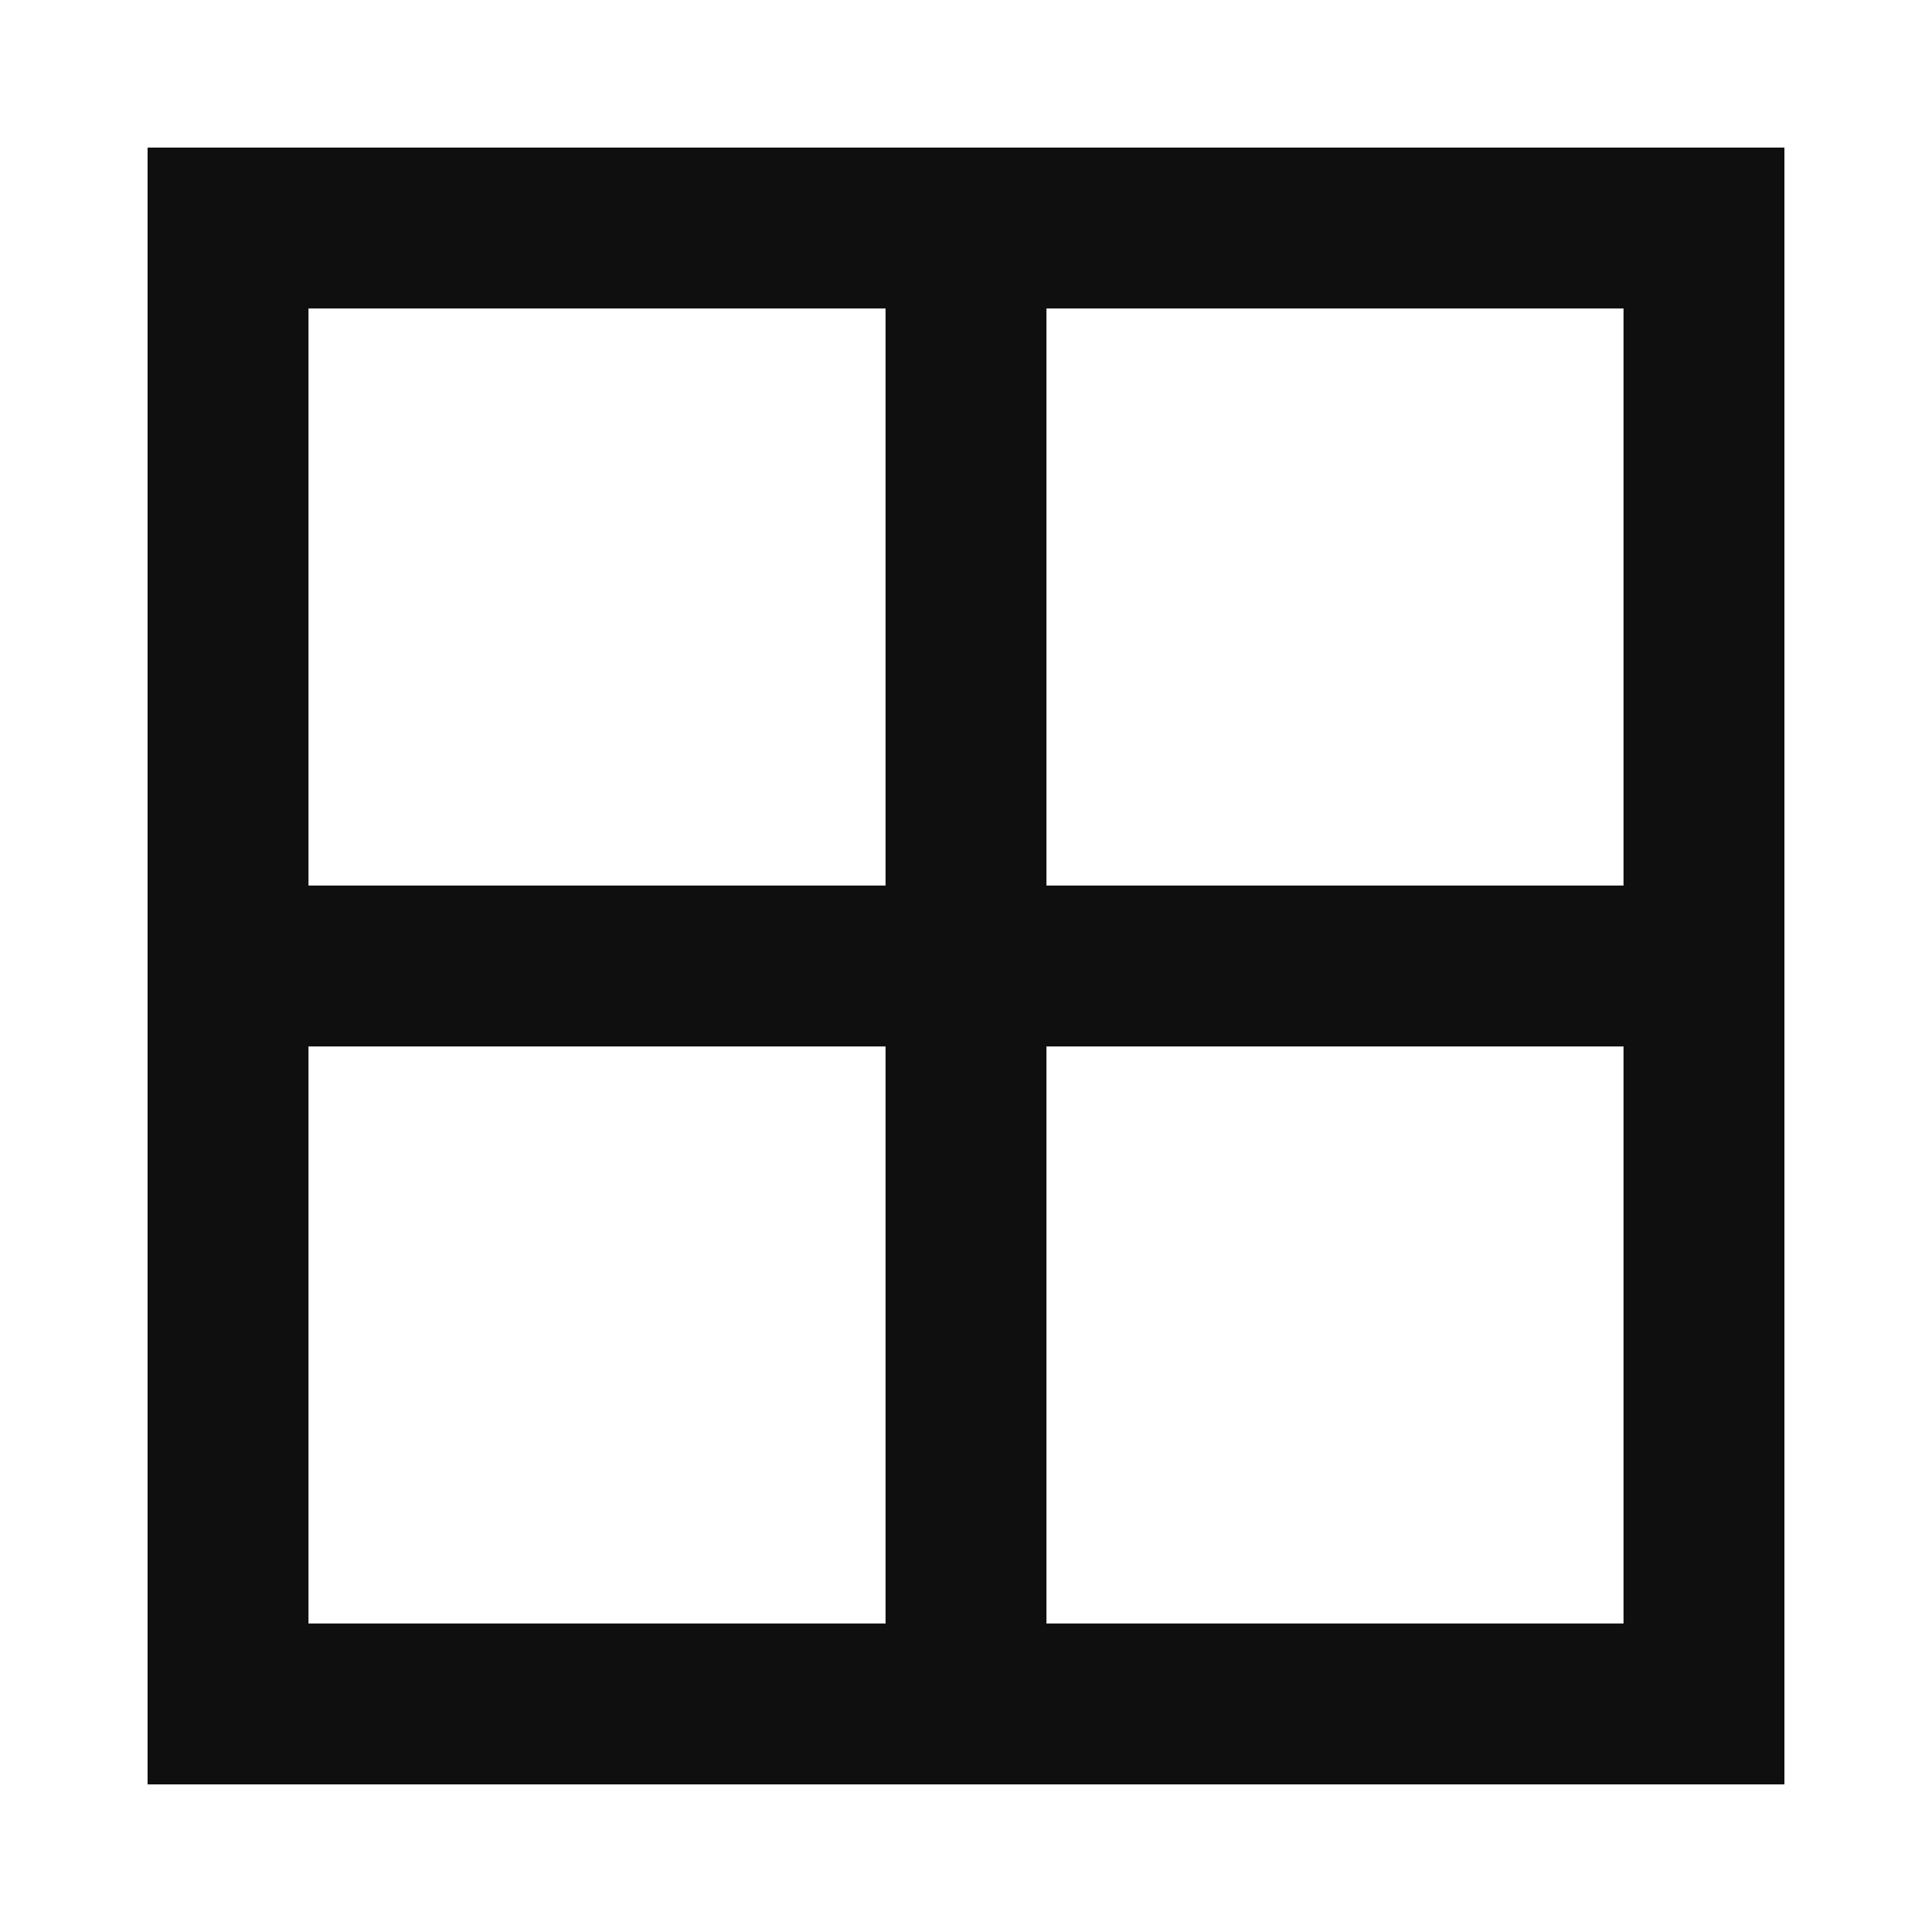
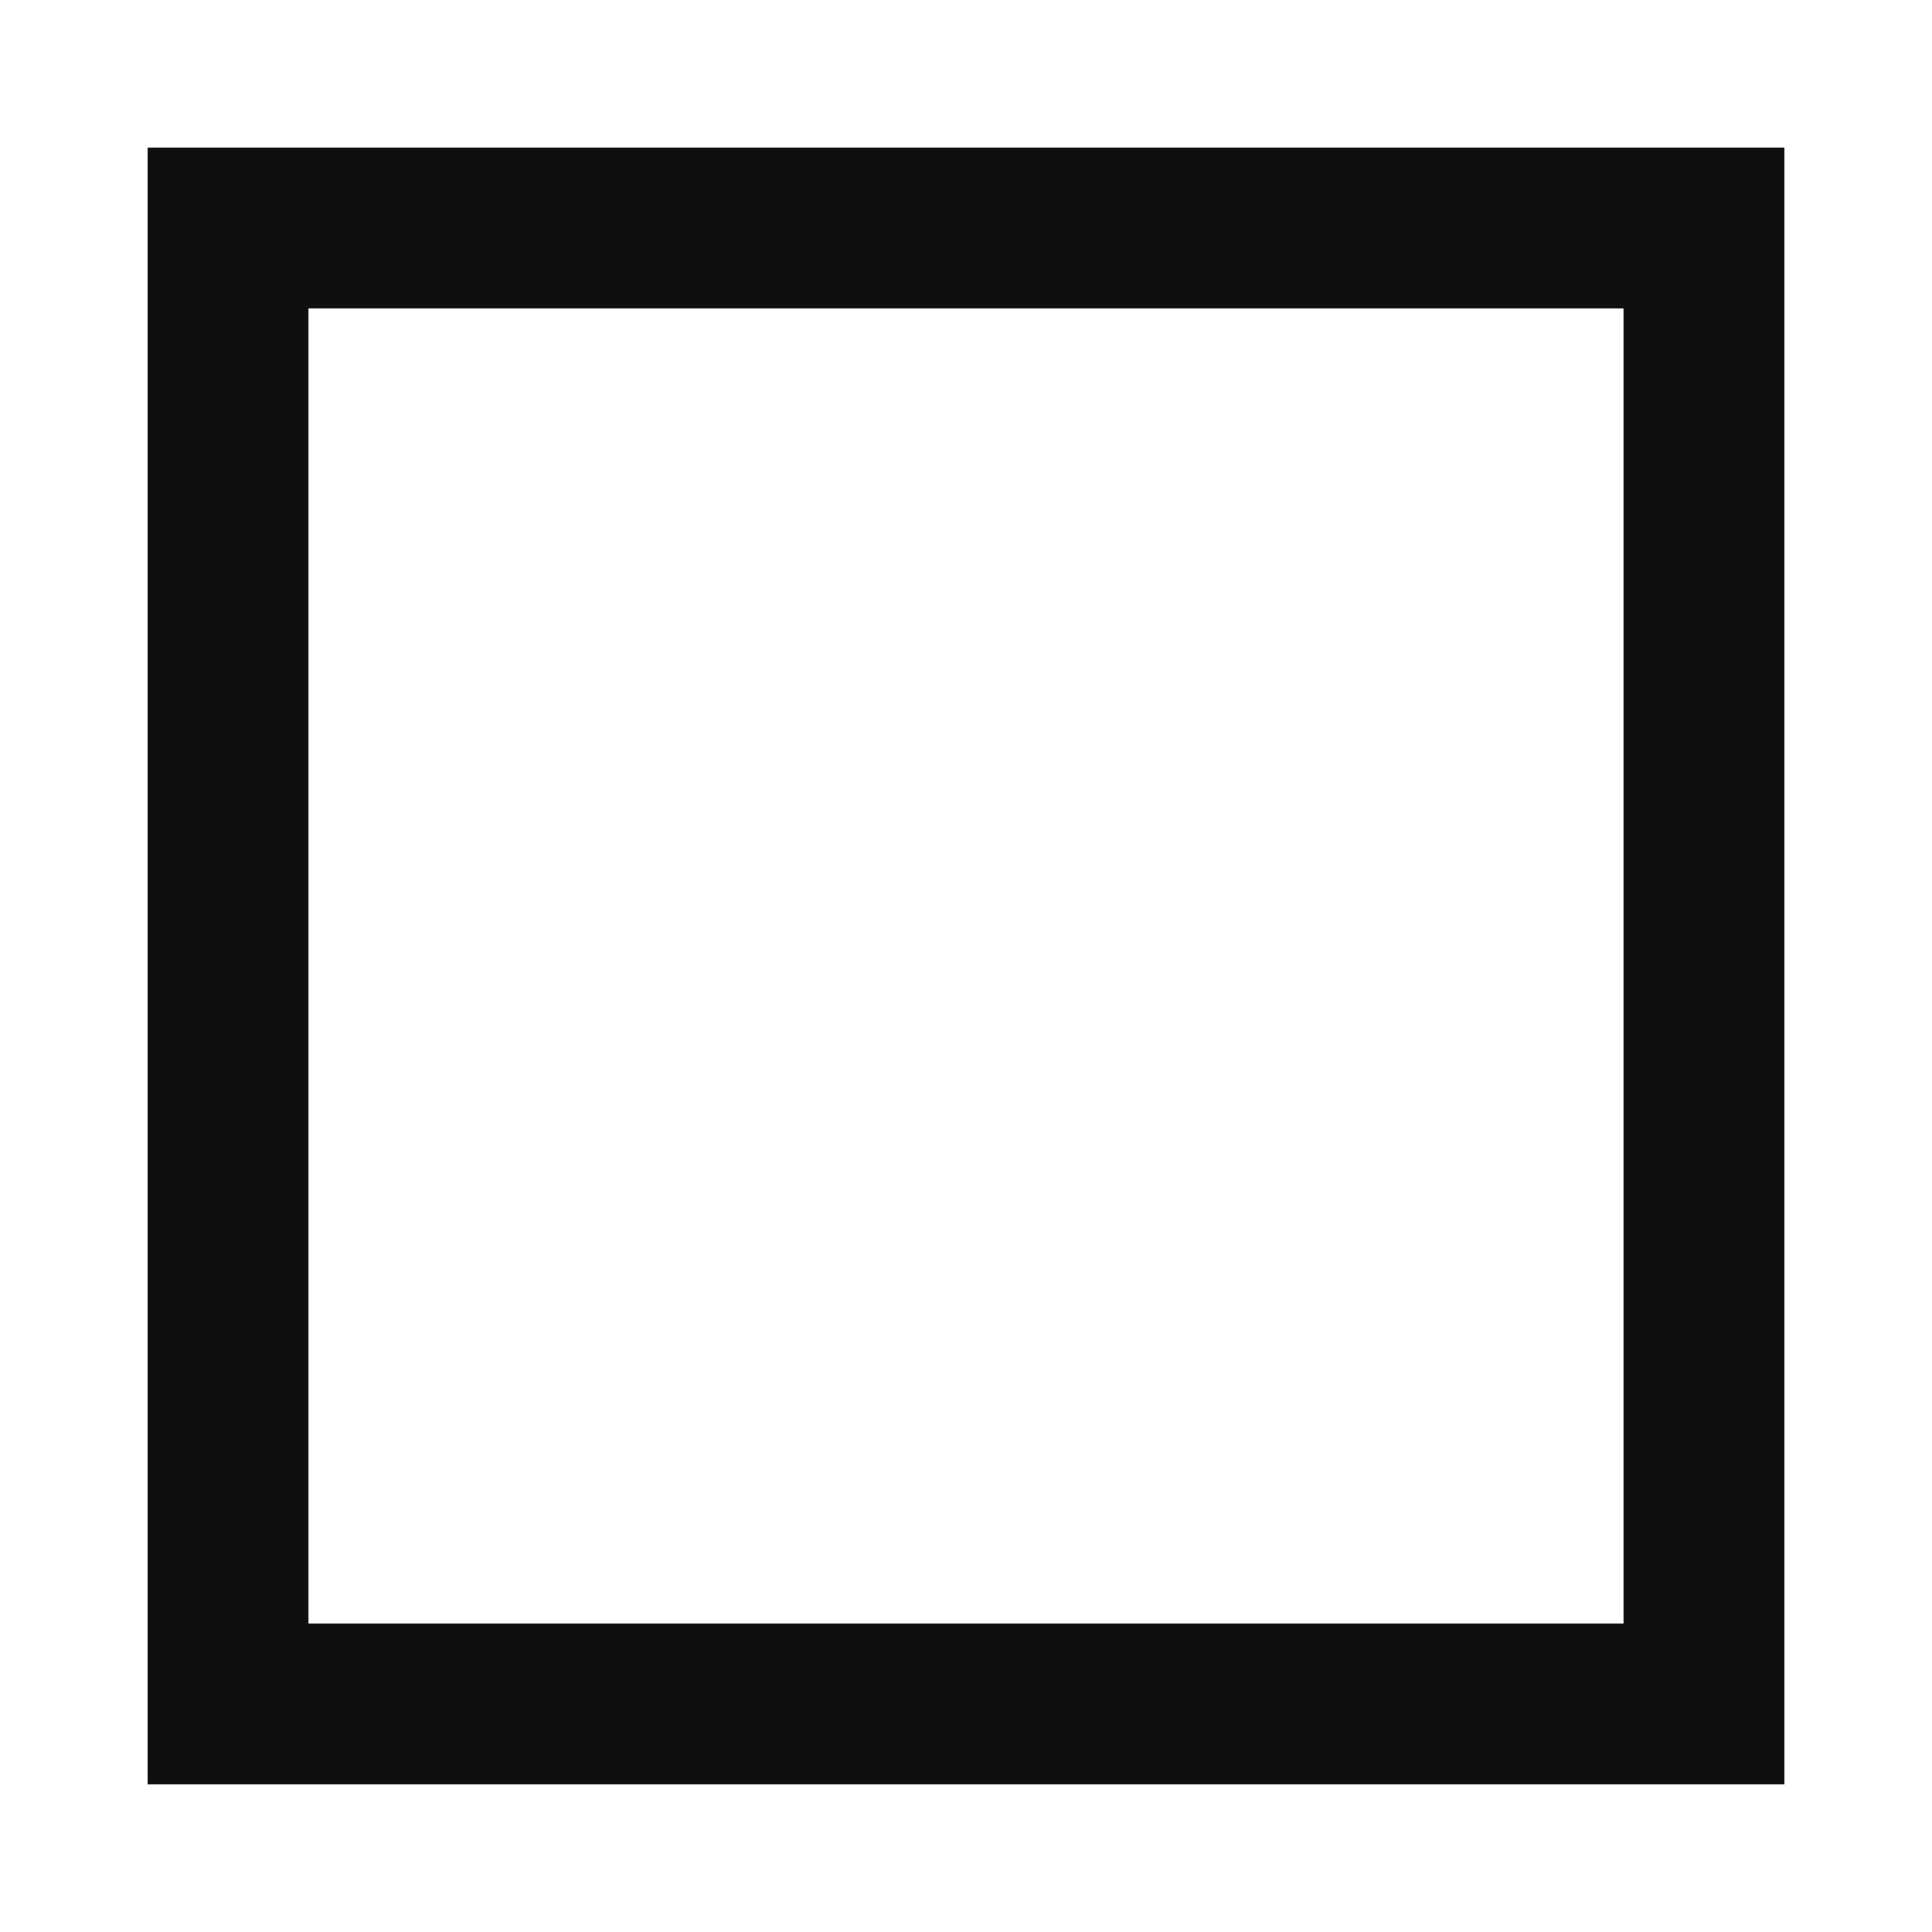
<svg xmlns="http://www.w3.org/2000/svg" width="64" height="64" viewBox="0 0 64 64" fill="none">
  <path d="M56.446 7.554H7.554V56.445H56.446V7.554Z" stroke="#0F0F0F" stroke-width="5.33" />
-   <path d="M7.554 32H56.446" stroke="#0F0F0F" stroke-width="5.33" />
-   <path d="M32 7.554V56.445" stroke="#0F0F0F" stroke-width="5.33" />
</svg>